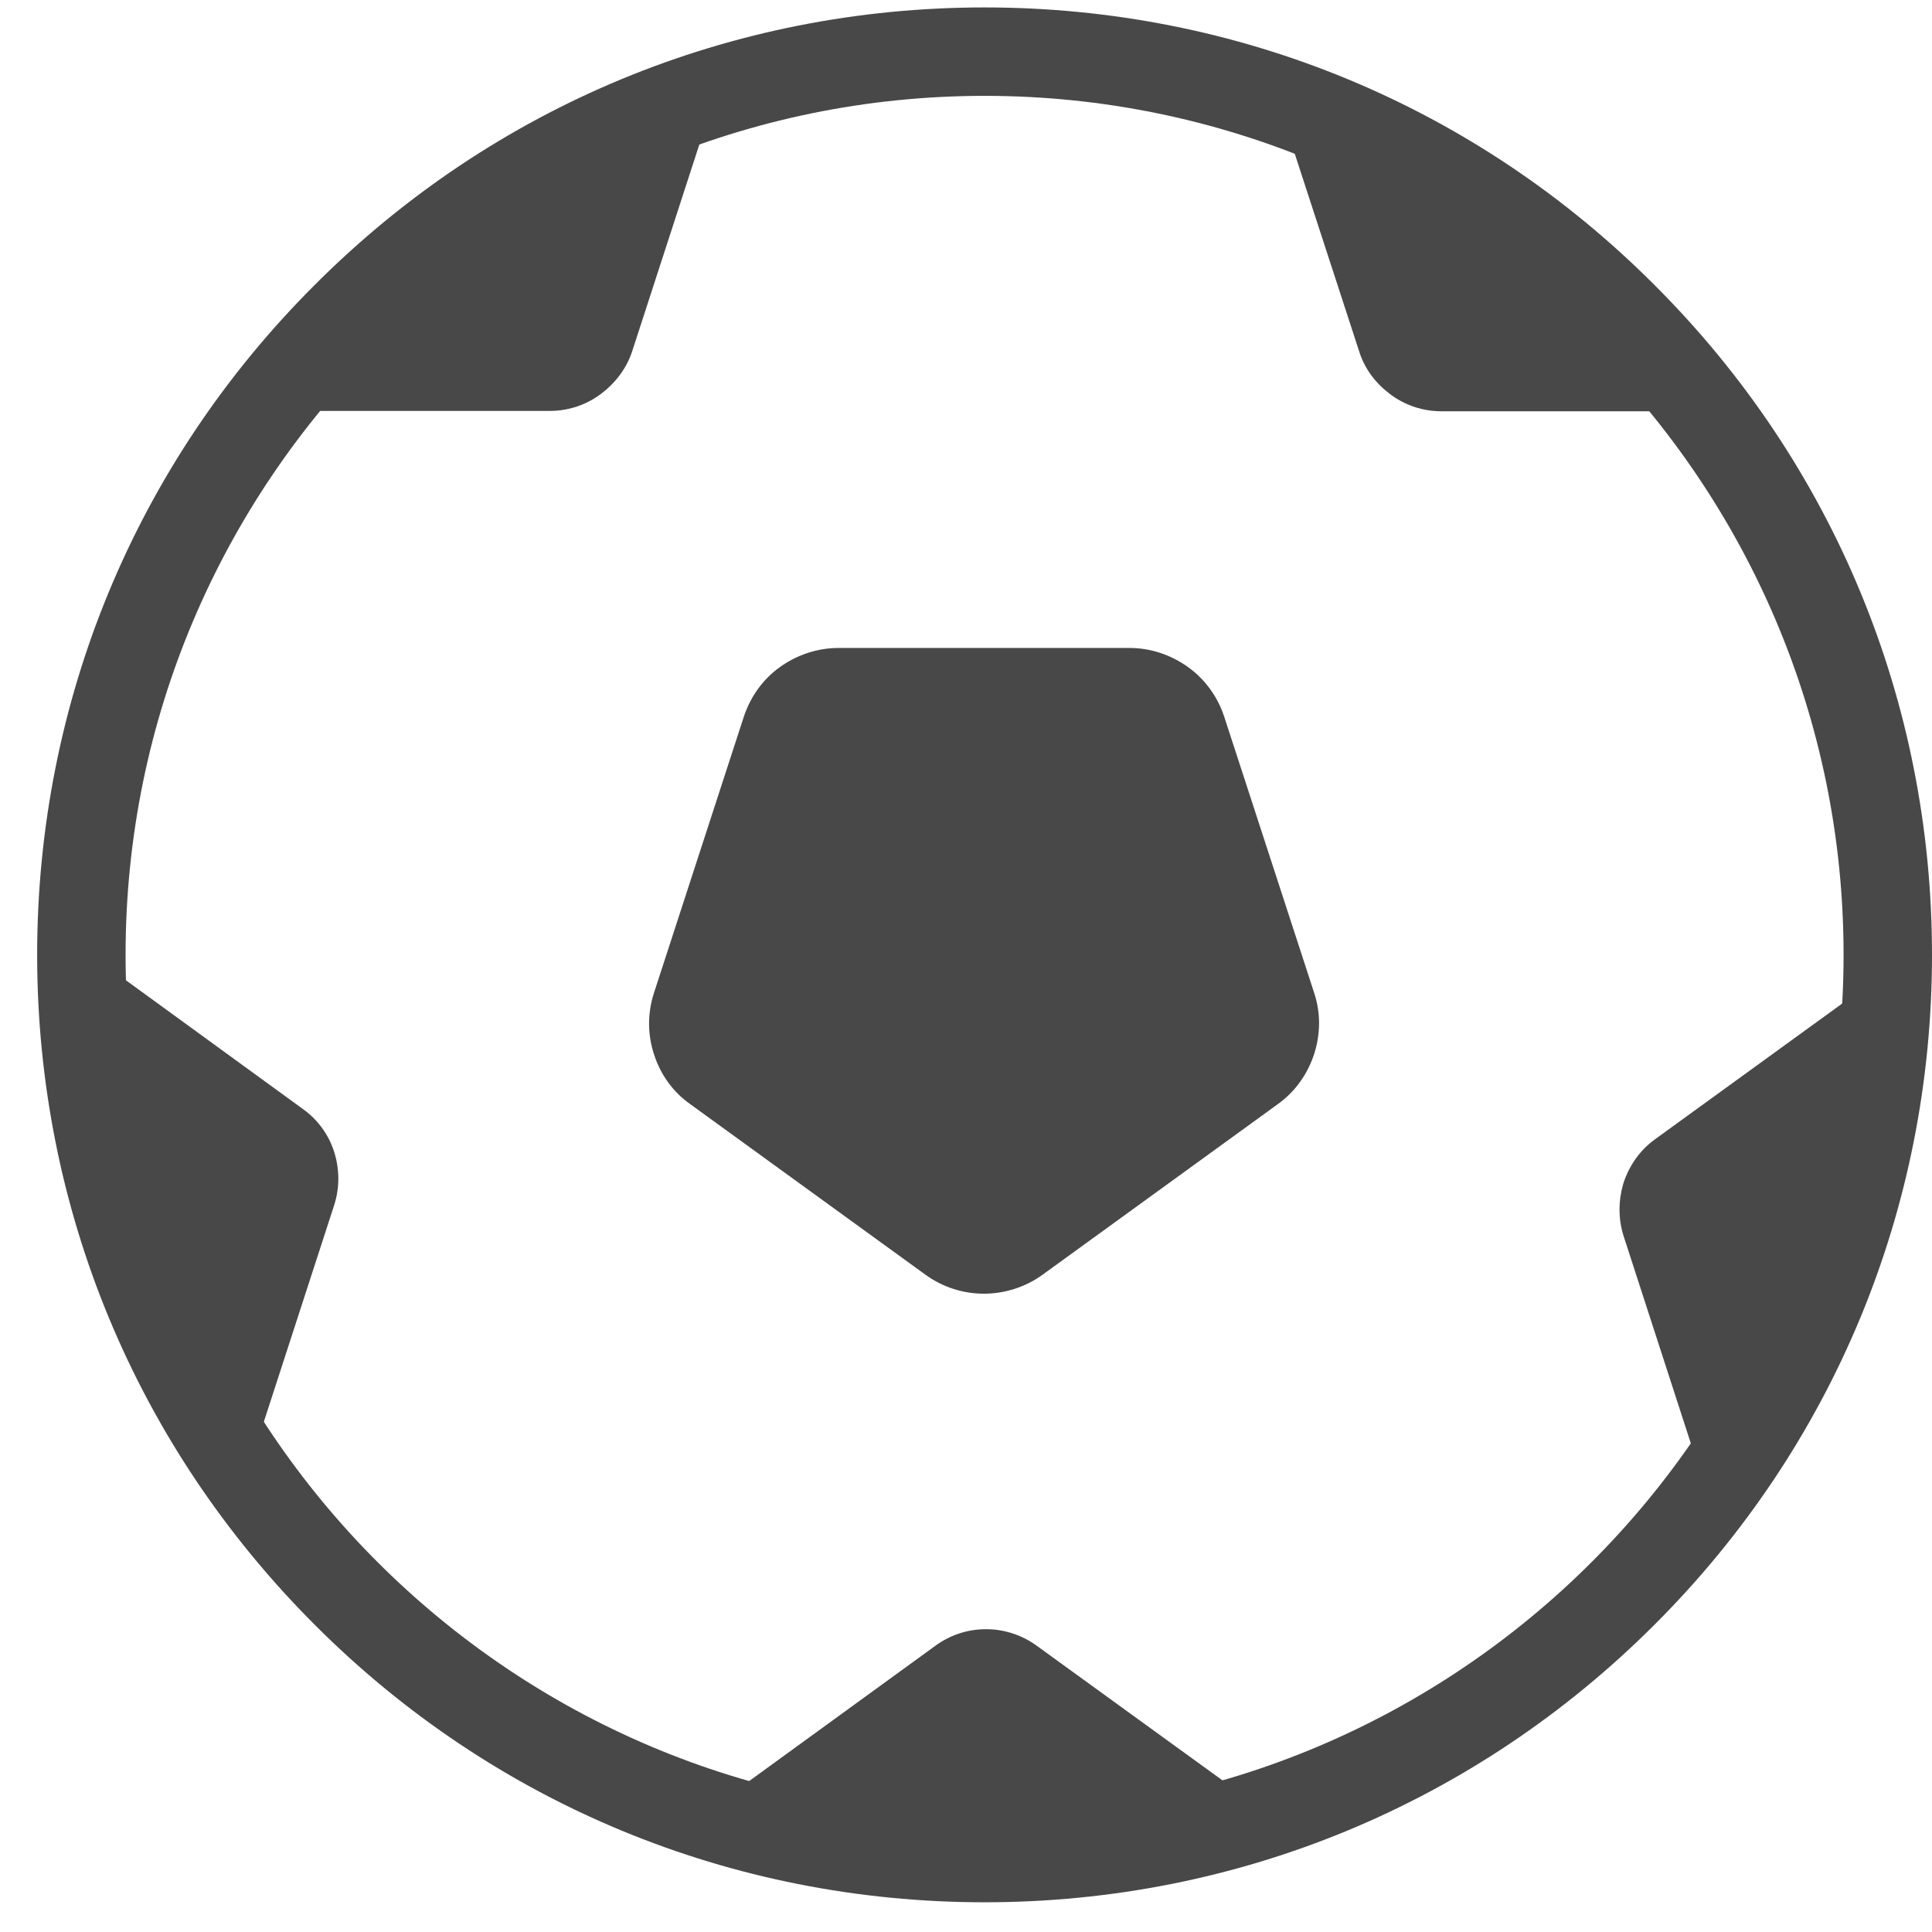
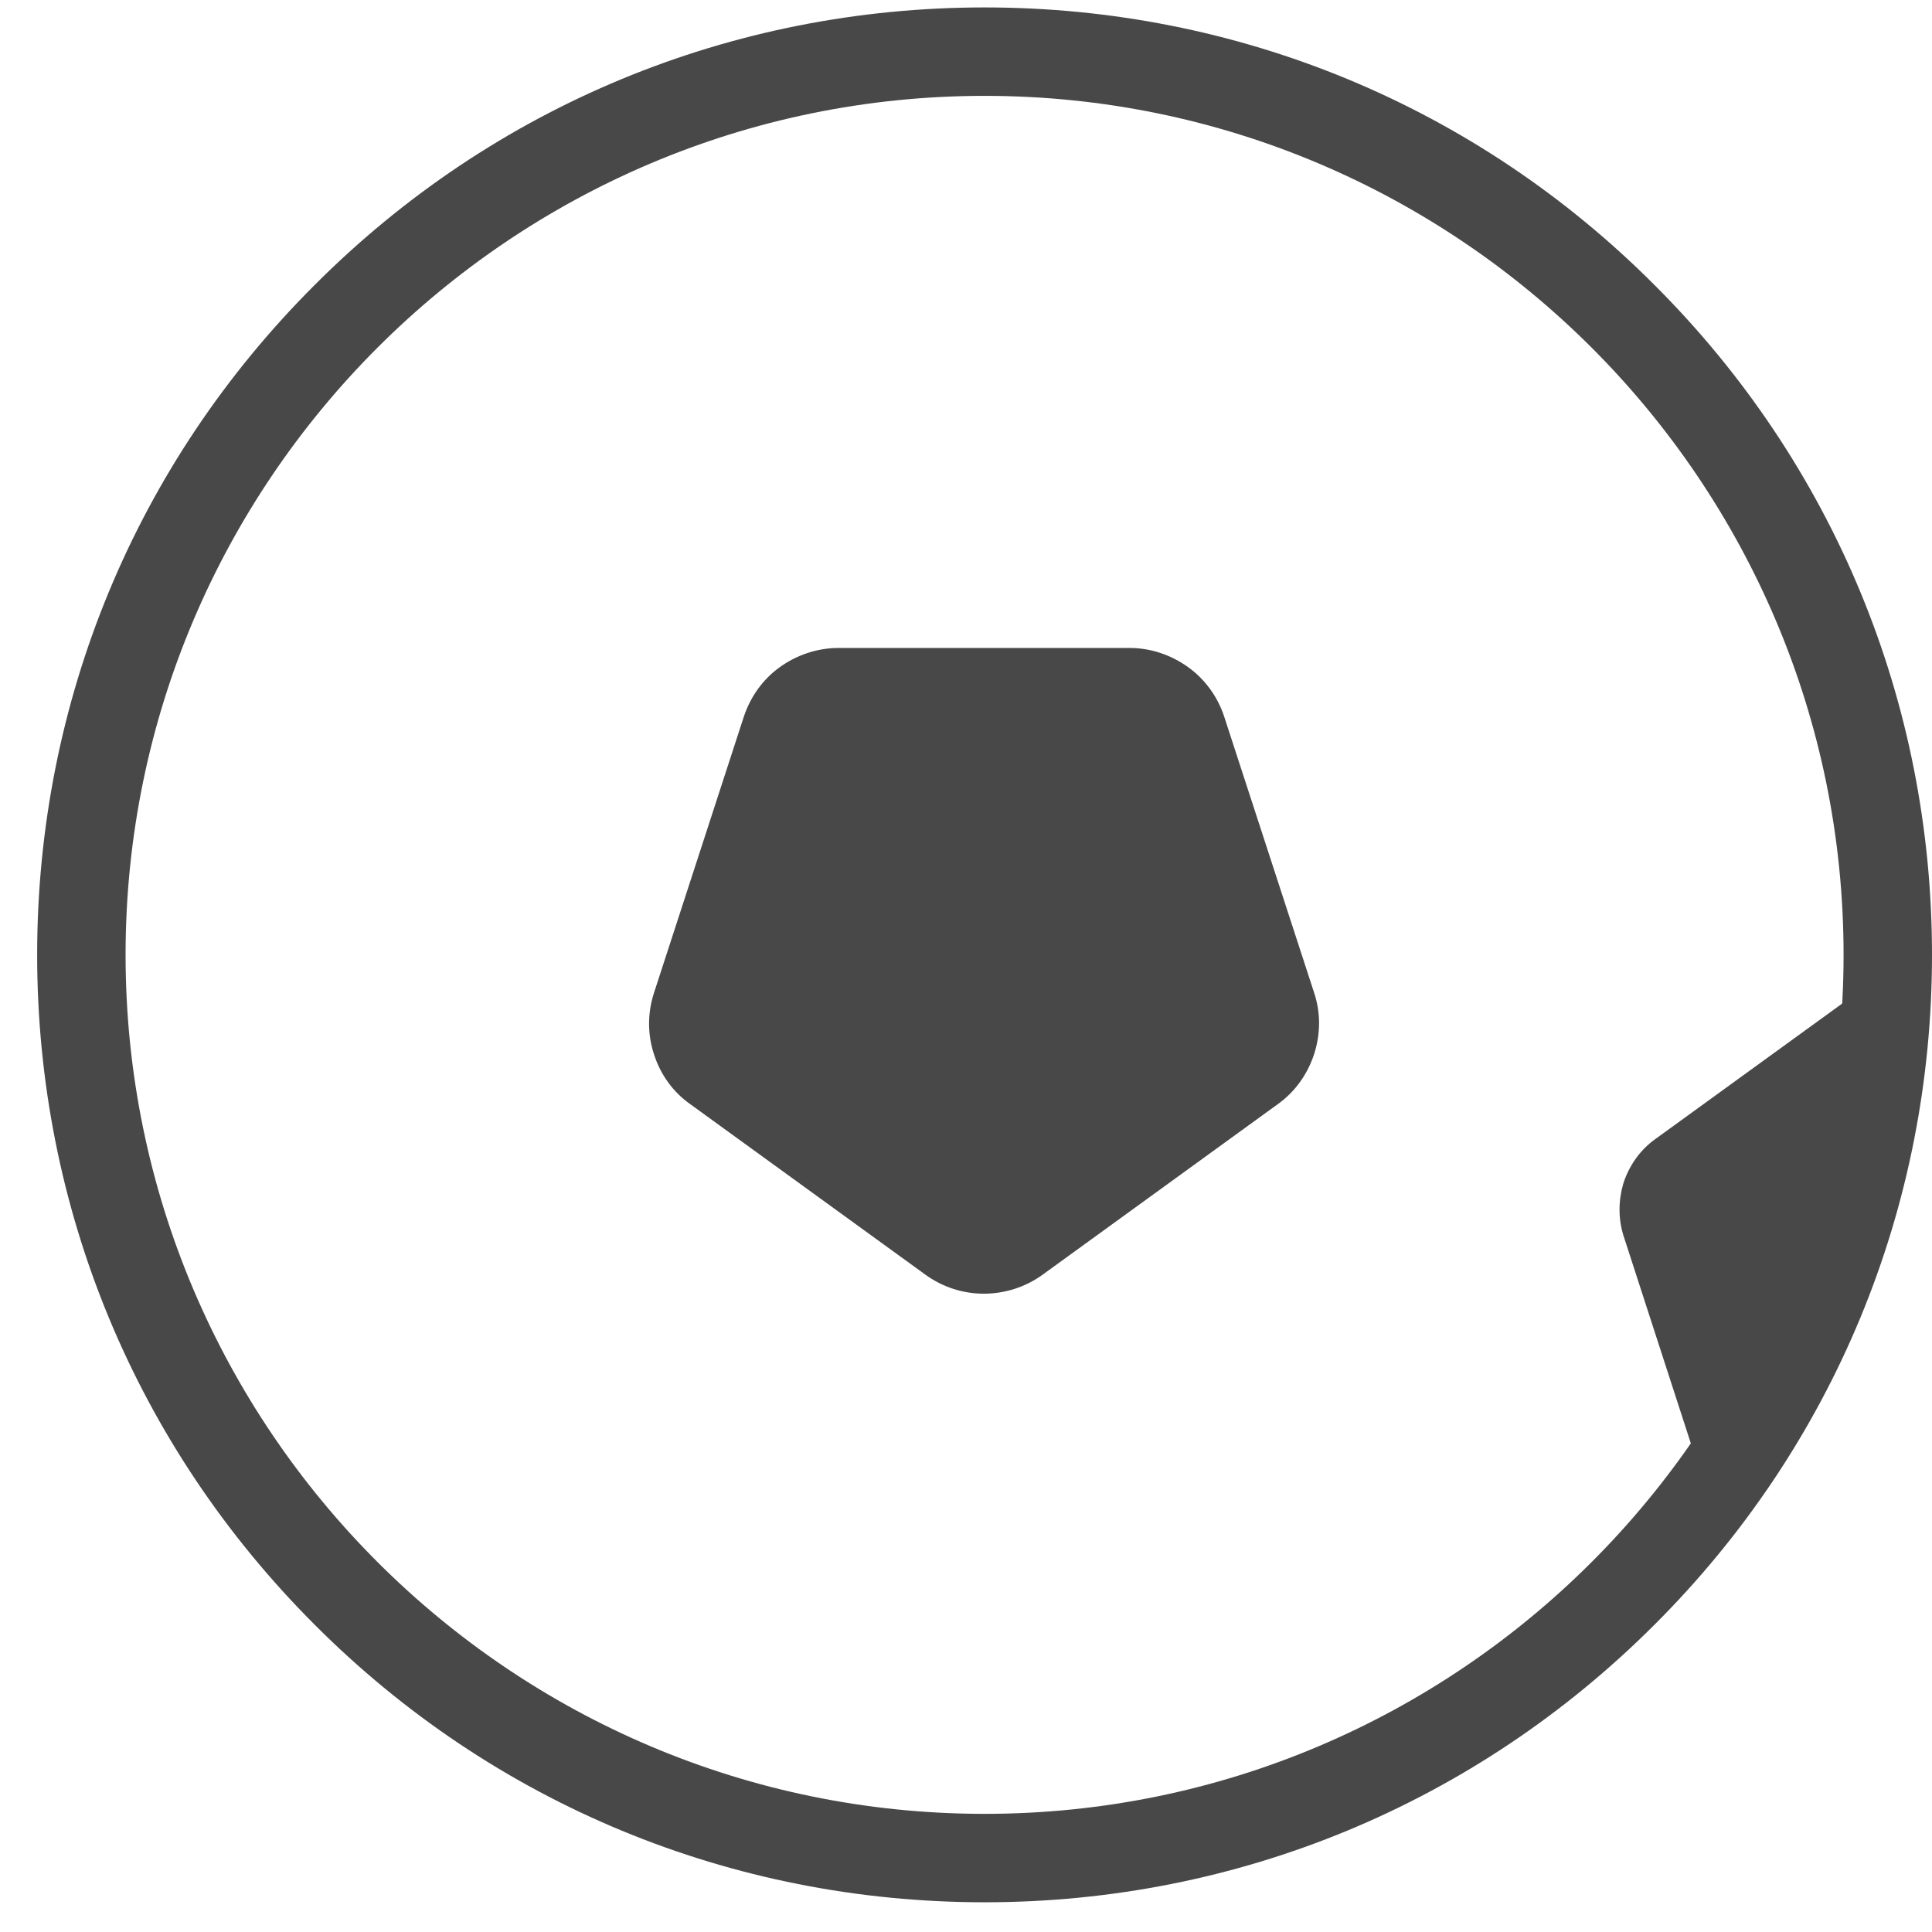
<svg xmlns="http://www.w3.org/2000/svg" version="1.1" id="Layer_1" x="0px" y="0px" viewBox="0 0 52 52" style="enable-background:new 0 0 52 52;" xml:space="preserve">
  <style type="text/css">
	.st0{fill:#484848;}
</style>
  <g>
    <g>
      <path class="st0" d="M26.5,51.2c-6.81,0-13.22-2.65-18.03-7.47C3.65,38.91,1,32.51,1,25.7S3.65,12.48,8.47,7.67    C13.28,2.85,19.69,0.2,26.5,0.2s13.22,2.65,18.03,7.47C49.35,12.48,52,18.89,52,25.7s-2.65,13.22-7.47,18.03    C39.71,48.55,33.31,51.2,26.5,51.2z M26.5,2.58C13.75,2.58,3.38,12.95,3.38,25.7S13.75,48.82,26.5,48.82S49.62,38.45,49.62,25.7    S39.25,2.58,26.5,2.58z" />
    </g>
    <g>
      <g>
-         <path class="st0" d="M26.54,43.85c-0.49,0-0.96,0.15-1.37,0.45l-6.29,4.57c2.39,0.79,4.94,1.21,7.59,1.21     c2.68,0,5.27-0.44,7.69-1.25l-6.25-4.53C27.5,44,27.02,43.85,26.54,43.85z" />
-       </g>
+         </g>
      <g>
-         <path class="st0" d="M8.14,29.84l-5.98-4.35c0,0.08,0,0.16,0,0.24c0,5.23,1.65,10.08,4.45,14.05l2.38-7.33     c0.16-0.49,0.15-0.99,0-1.46C8.84,30.53,8.55,30.13,8.14,29.84z" />
-       </g>
+         </g>
      <g>
-         <path class="st0" d="M7.07,11.06h7.73c0.51,0,1-0.17,1.39-0.47c0.38-0.29,0.68-0.68,0.83-1.15l2.27-6.99     C14.36,3.99,10.1,7.04,7.07,11.06z" />
-       </g>
+         </g>
      <g>
        <path class="st0" d="M44.55,30.66c-0.42,0.3-0.71,0.73-0.86,1.2c-0.13,0.45-0.14,0.94,0.01,1.41l2.27,7     c2.94-3.96,4.72-8.84,4.8-14.12L44.55,30.66z" />
      </g>
      <g>
-         <path class="st0" d="M34.38,2.7l2.2,6.75c0.15,0.49,0.46,0.88,0.85,1.17c0.39,0.29,0.87,0.45,1.37,0.45h7.08     C42.99,7.24,39,4.29,34.38,2.7z" />
-       </g>
+         </g>
      <g>
        <path class="st0" d="M32.95,19.29c-0.18-0.55-0.53-1.02-0.98-1.34c-0.45-0.32-0.99-0.51-1.57-0.51h-7.83     c-0.59,0-1.15,0.2-1.6,0.53c-0.44,0.32-0.77,0.78-0.95,1.32l-2.42,7.44c-0.18,0.56-0.17,1.14,0.01,1.67     c0.17,0.52,0.5,0.99,0.97,1.32l6.33,4.59c0.47,0.34,1.02,0.51,1.57,0.51s1.11-0.17,1.58-0.51l6.33-4.59     c0.49-0.35,0.82-0.84,0.99-1.38c0.16-0.52,0.17-1.08-0.01-1.62L32.95,19.29z" />
      </g>
    </g>
  </g>
</svg>